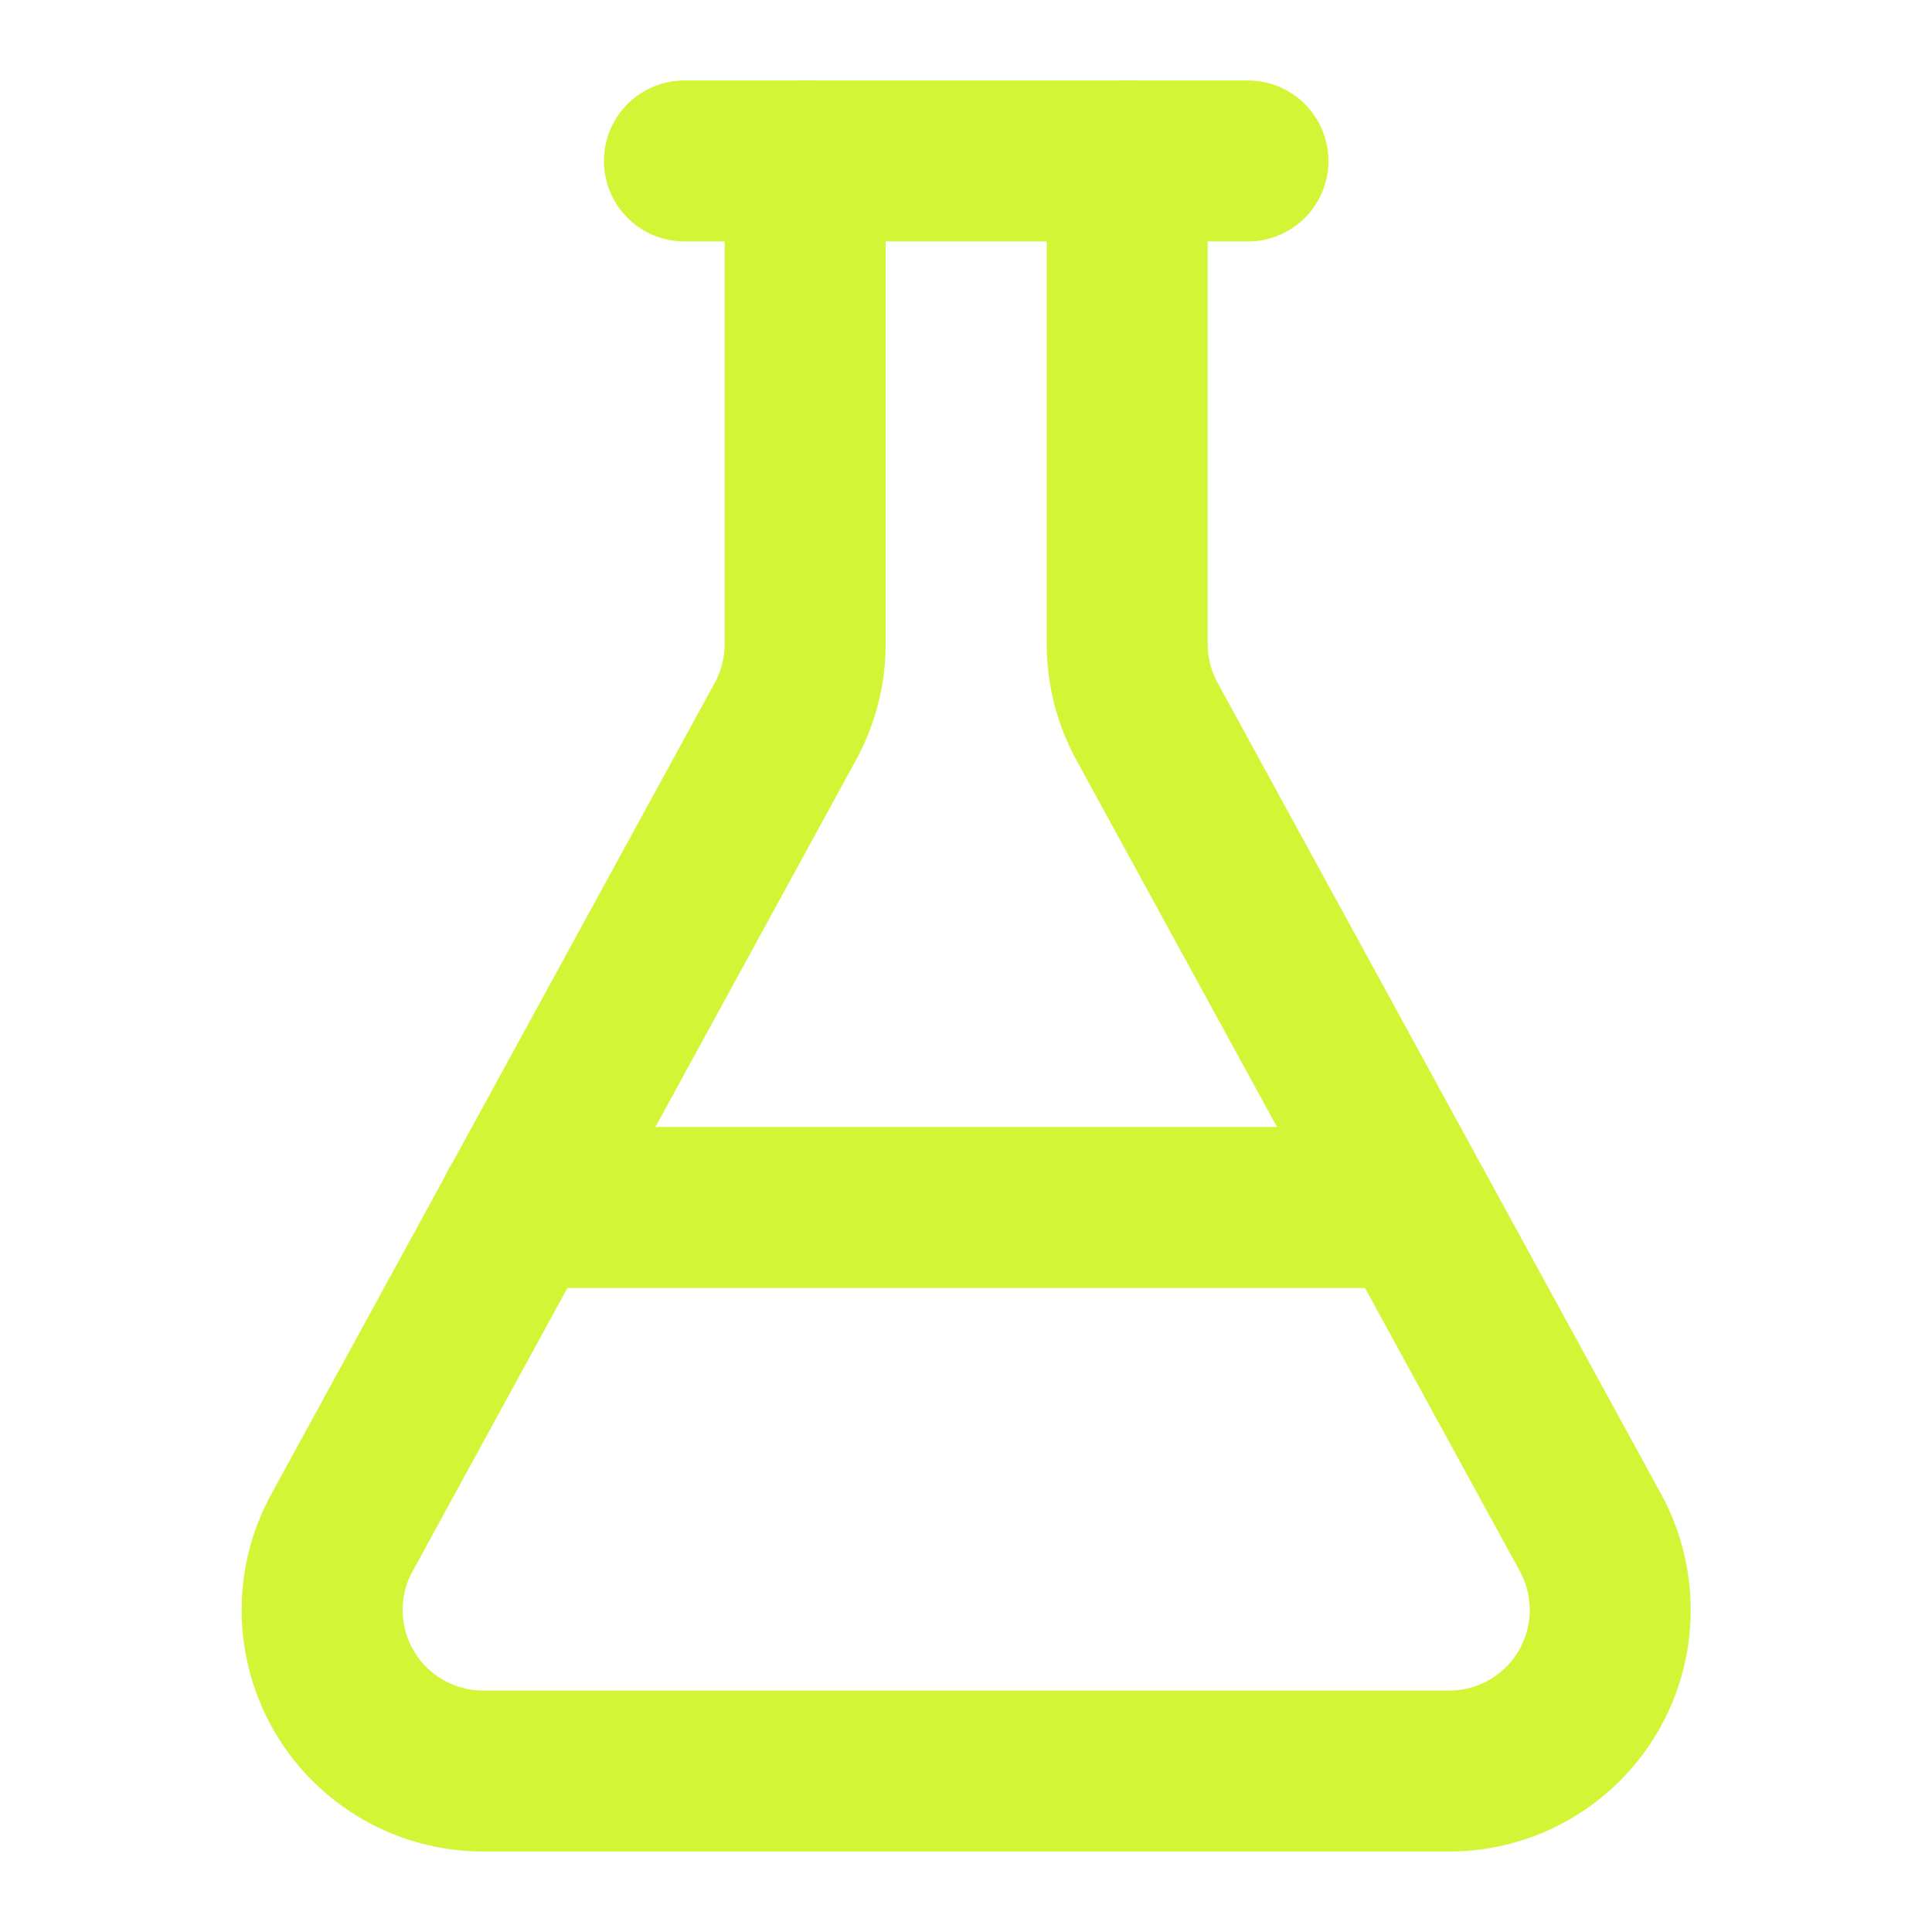
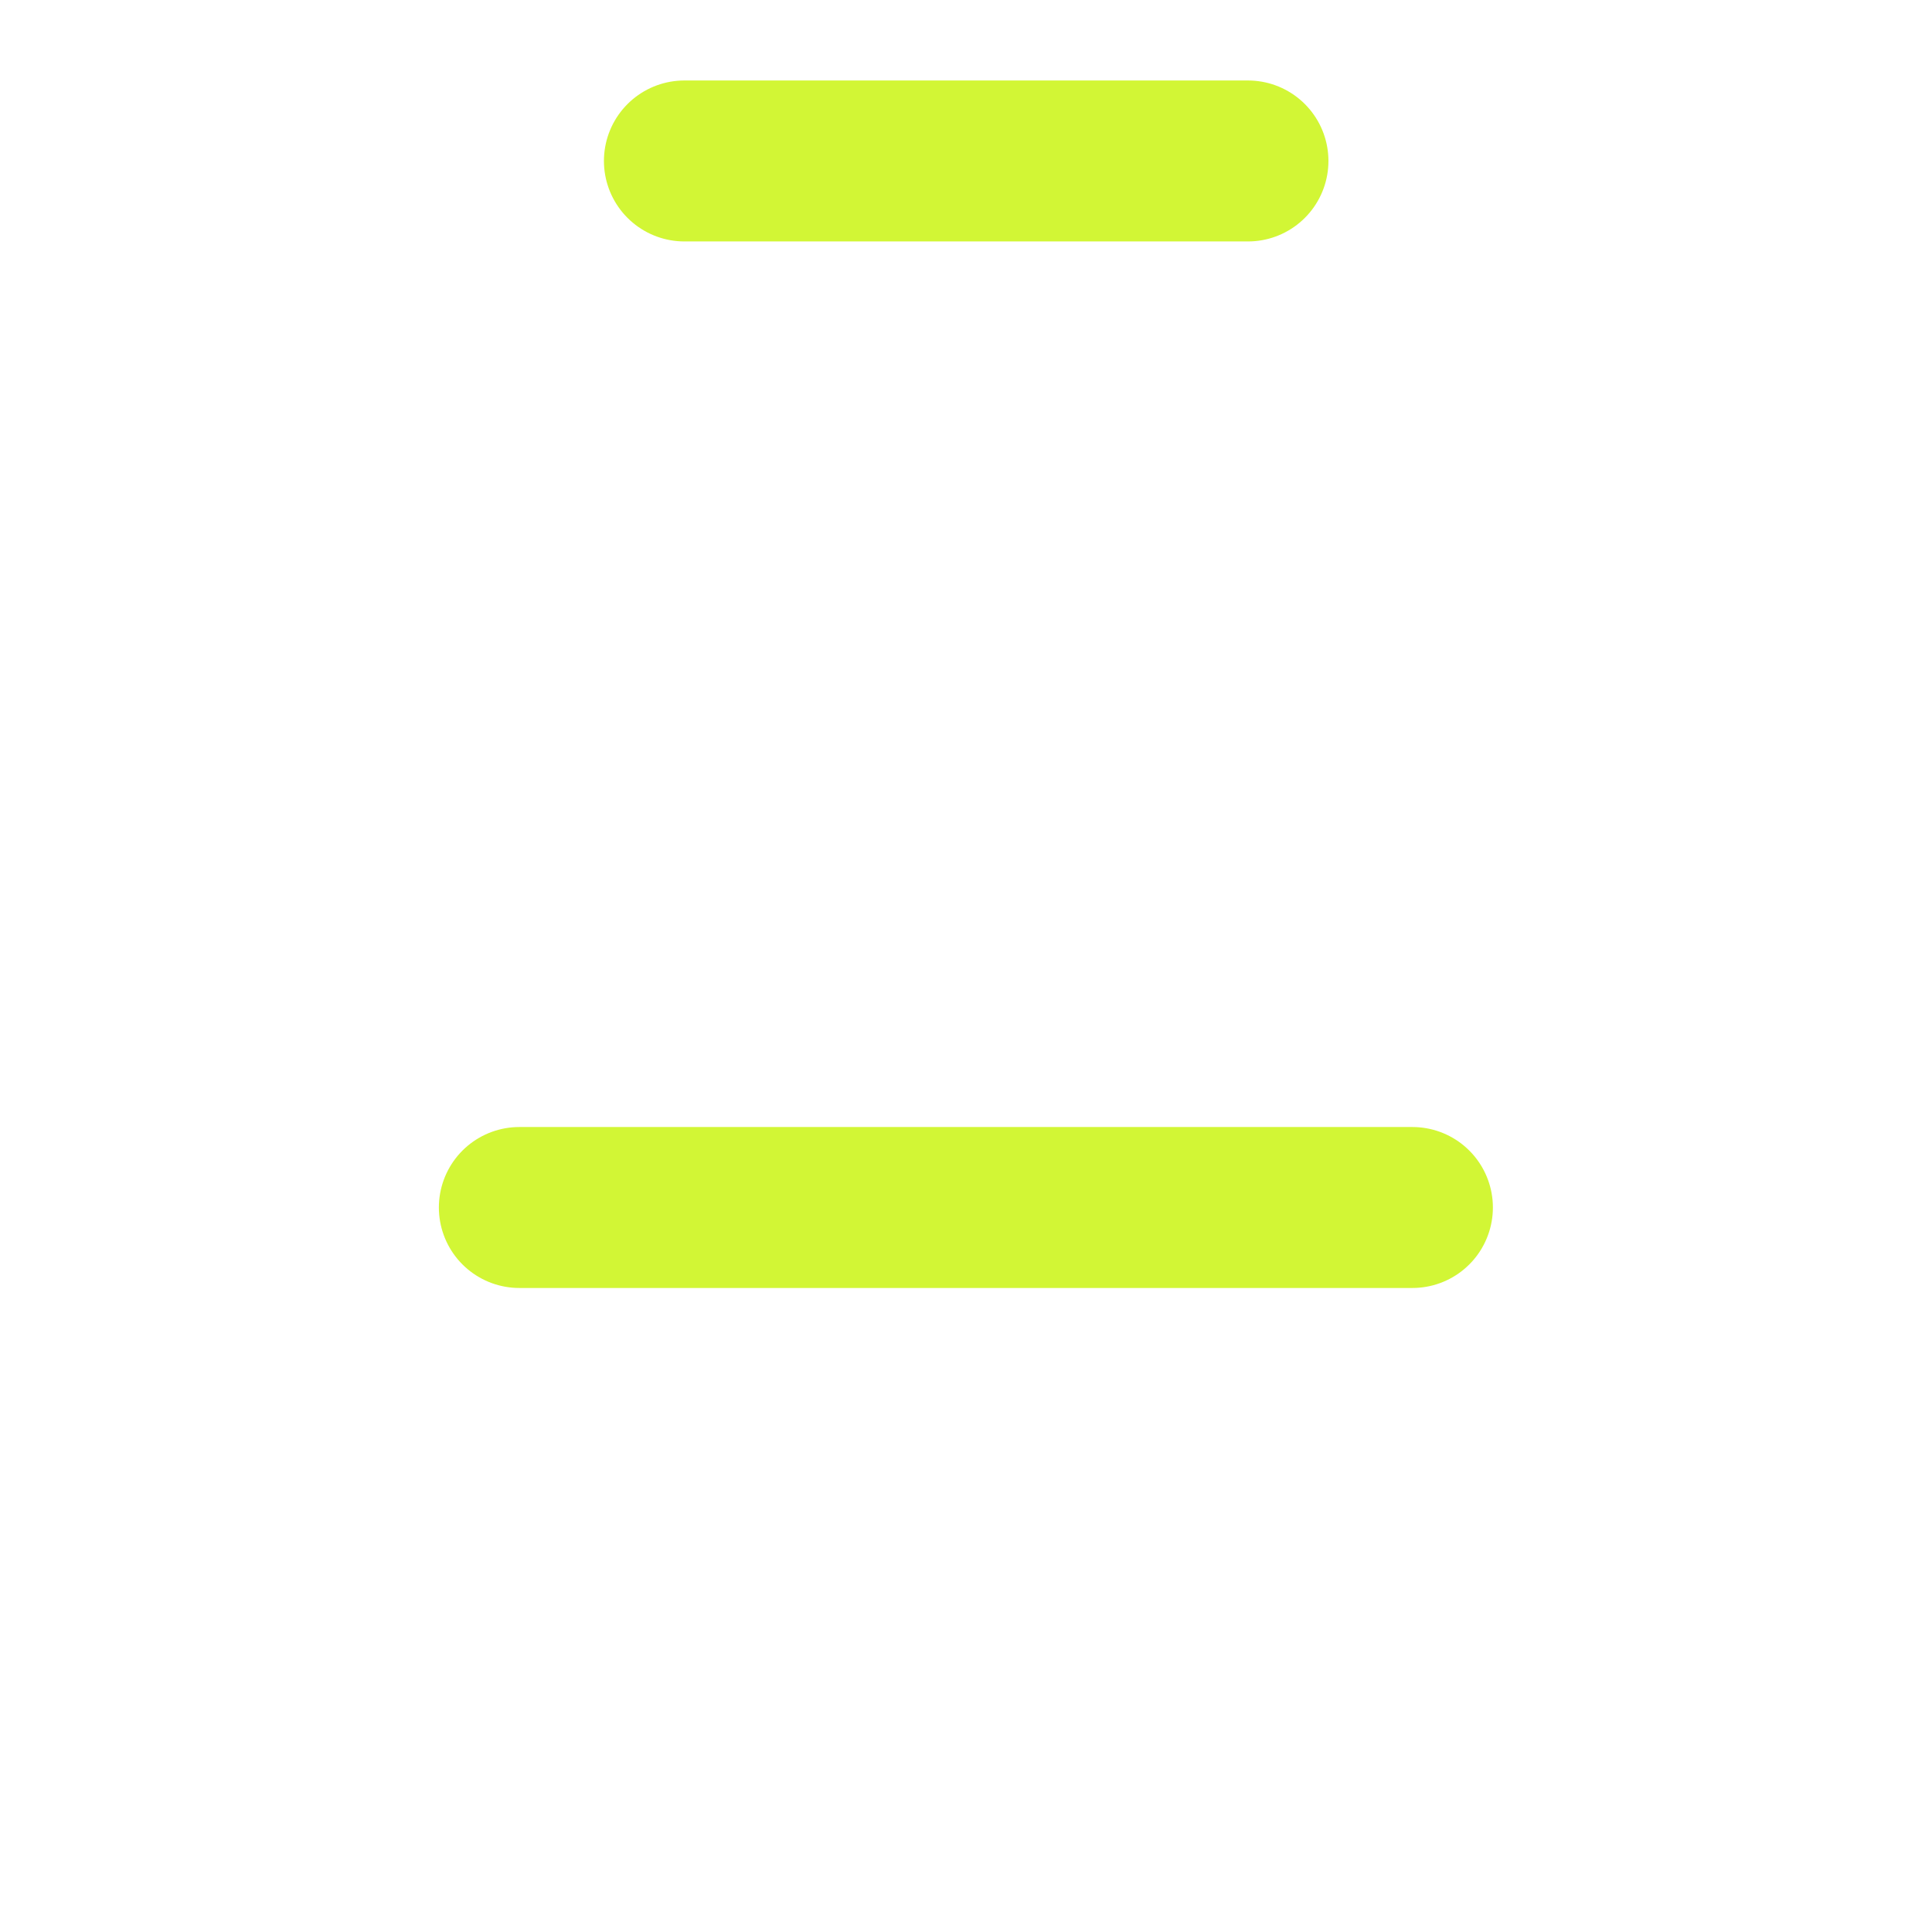
<svg xmlns="http://www.w3.org/2000/svg" width="16" height="16" viewBox="0 0 16 16" fill="none">
-   <path d="M9.335 1.333V5.333C9.335 5.557 9.391 5.777 9.498 5.973L13.172 12.693C13.283 12.896 13.339 13.125 13.335 13.356C13.331 13.588 13.267 13.814 13.149 14.013C13.031 14.213 12.863 14.377 12.662 14.492C12.461 14.607 12.233 14.667 12.002 14.667H4.002C3.77 14.667 3.543 14.607 3.341 14.492C3.14 14.377 2.972 14.213 2.854 14.013C2.736 13.814 2.672 13.588 2.668 13.356C2.664 13.125 2.72 12.896 2.832 12.693L6.505 5.973C6.612 5.777 6.668 5.557 6.668 5.333V1.333" stroke="#D2F635" stroke-width="1.333" stroke-linecap="round" stroke-linejoin="round" />
  <path d="M4.301 10H11.697" stroke="#D2F635" stroke-width="1.333" stroke-linecap="round" stroke-linejoin="round" />
  <path d="M5.668 1.333H10.335" stroke="#D2F635" stroke-width="1.333" stroke-linecap="round" stroke-linejoin="round" />
</svg>